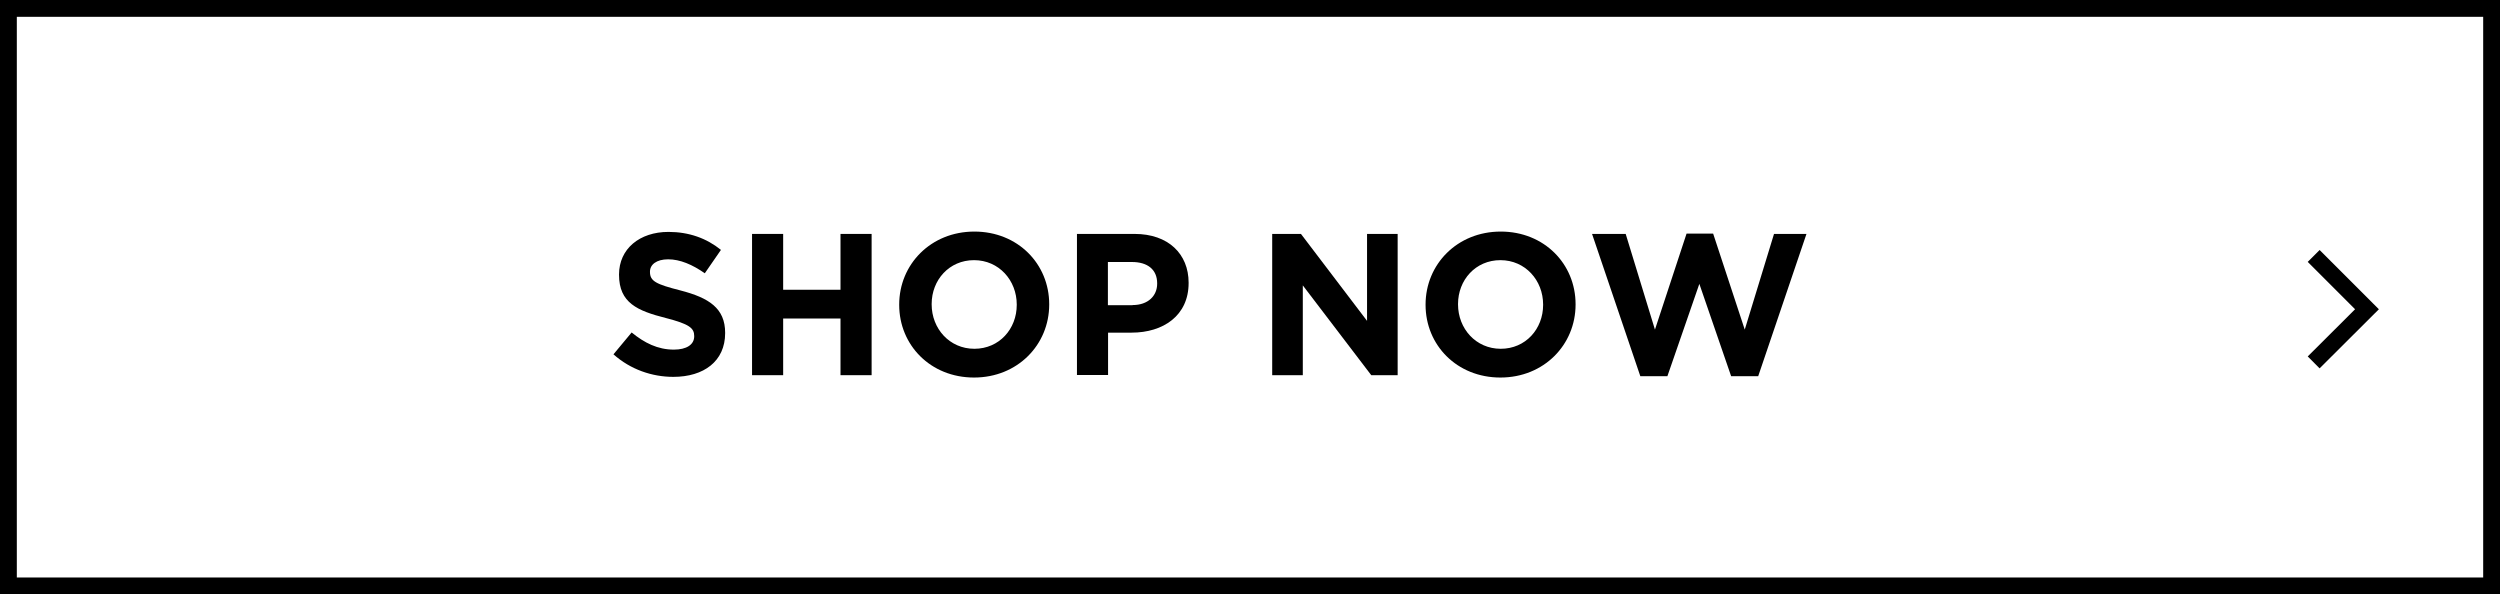
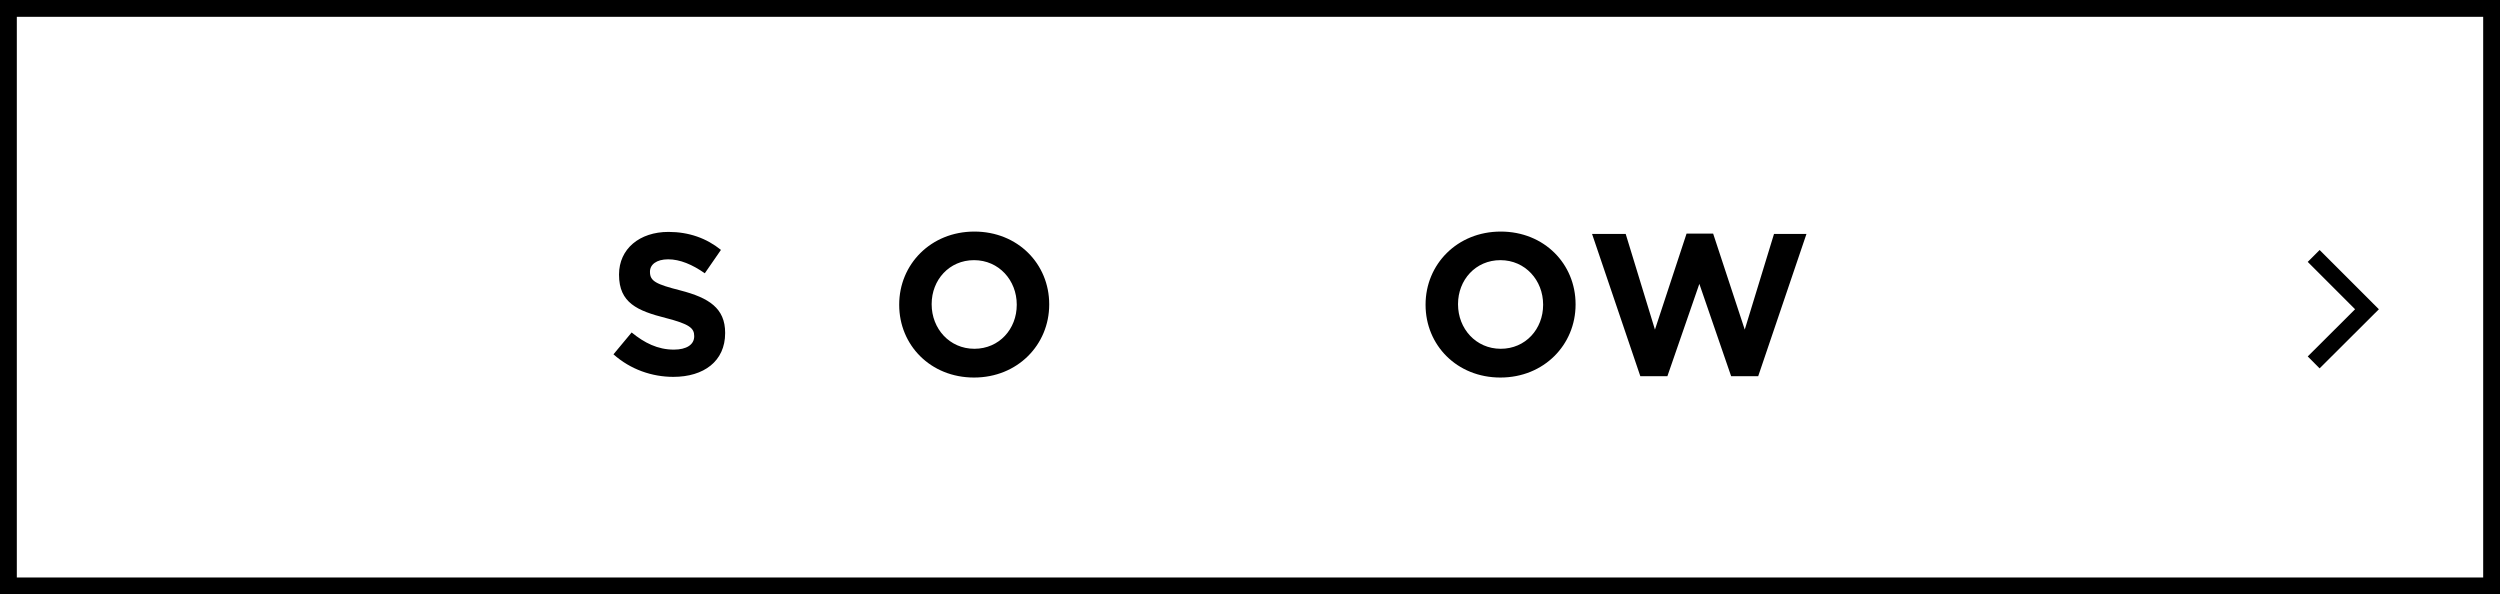
<svg xmlns="http://www.w3.org/2000/svg" id="_レイヤー_2" data-name="レイヤー 2" width="148.66" height="35.34" viewBox="0 0 148.66 35.34">
  <defs>
    <style>
      .cls-1 {
        fill: none;
        stroke: #000;
        stroke-miterlimit: 10;
      }
    </style>
  </defs>
  <g id="_レイヤー_1-2" data-name="レイヤー 1">
    <g>
      <g>
        <path d="m36.47,21.08l1.09-1.31c.76.62,1.55,1.02,2.51,1.02.76,0,1.21-.3,1.21-.79v-.02c0-.47-.29-.71-1.69-1.07-1.69-.43-2.78-.9-2.78-2.57v-.02c0-1.52,1.22-2.53,2.94-2.53,1.22,0,2.27.38,3.12,1.07l-.96,1.39c-.74-.52-1.48-.83-2.18-.83s-1.08.32-1.08.73v.02c0,.55.36.73,1.81,1.1,1.7.44,2.66,1.06,2.66,2.52v.02c0,1.67-1.27,2.6-3.08,2.6-1.27,0-2.55-.44-3.56-1.34Z" />
-         <path d="m44.72,13.91h1.85v3.32h3.41v-3.32h1.85v8.4h-1.85v-3.37h-3.41v3.37h-1.85v-8.4Z" />
        <path d="m53.47,18.13v-.02c0-2.39,1.88-4.34,4.47-4.34s4.45,1.93,4.45,4.32v.02c0,2.39-1.88,4.34-4.47,4.34s-4.45-1.93-4.45-4.32Zm6.99,0v-.02c0-1.44-1.06-2.64-2.54-2.64s-2.52,1.18-2.52,2.61v.02c0,1.44,1.06,2.64,2.54,2.64s2.52-1.18,2.52-2.61Z" />
-         <path d="m64.04,13.91h3.43c2,0,3.21,1.19,3.21,2.9v.02c0,1.94-1.51,2.95-3.39,2.95h-1.4v2.52h-1.85v-8.4Zm3.31,4.23c.92,0,1.46-.55,1.46-1.27v-.02c0-.83-.58-1.27-1.5-1.27h-1.43v2.57h1.46Z" />
-         <path d="m75.66,13.91h1.7l3.93,5.17v-5.17h1.82v8.4h-1.57l-4.07-5.34v5.34h-1.82v-8.4Z" />
        <path d="m84.77,18.13v-.02c0-2.39,1.88-4.34,4.47-4.34s4.45,1.93,4.45,4.32v.02c0,2.39-1.88,4.34-4.47,4.34s-4.45-1.93-4.45-4.32Zm6.99,0v-.02c0-1.44-1.06-2.64-2.54-2.64s-2.52,1.18-2.52,2.61v.02c0,1.44,1.06,2.64,2.54,2.64s2.52-1.18,2.52-2.61Z" />
        <path d="m94.69,13.91h1.98l1.74,5.69,1.88-5.71h1.58l1.88,5.71,1.74-5.69h1.93l-2.87,8.46h-1.61l-1.89-5.49-1.9,5.49h-1.61l-2.87-8.46Z" />
      </g>
      <path d="m147.66,1v33.34H1V1h146.66m1-1H0v35.34h148.66V0h0Z" />
    </g>
    <polyline class="cls-1" points="137.58 15.22 140.75 18.39 137.58 21.55" />
  </g>
</svg>